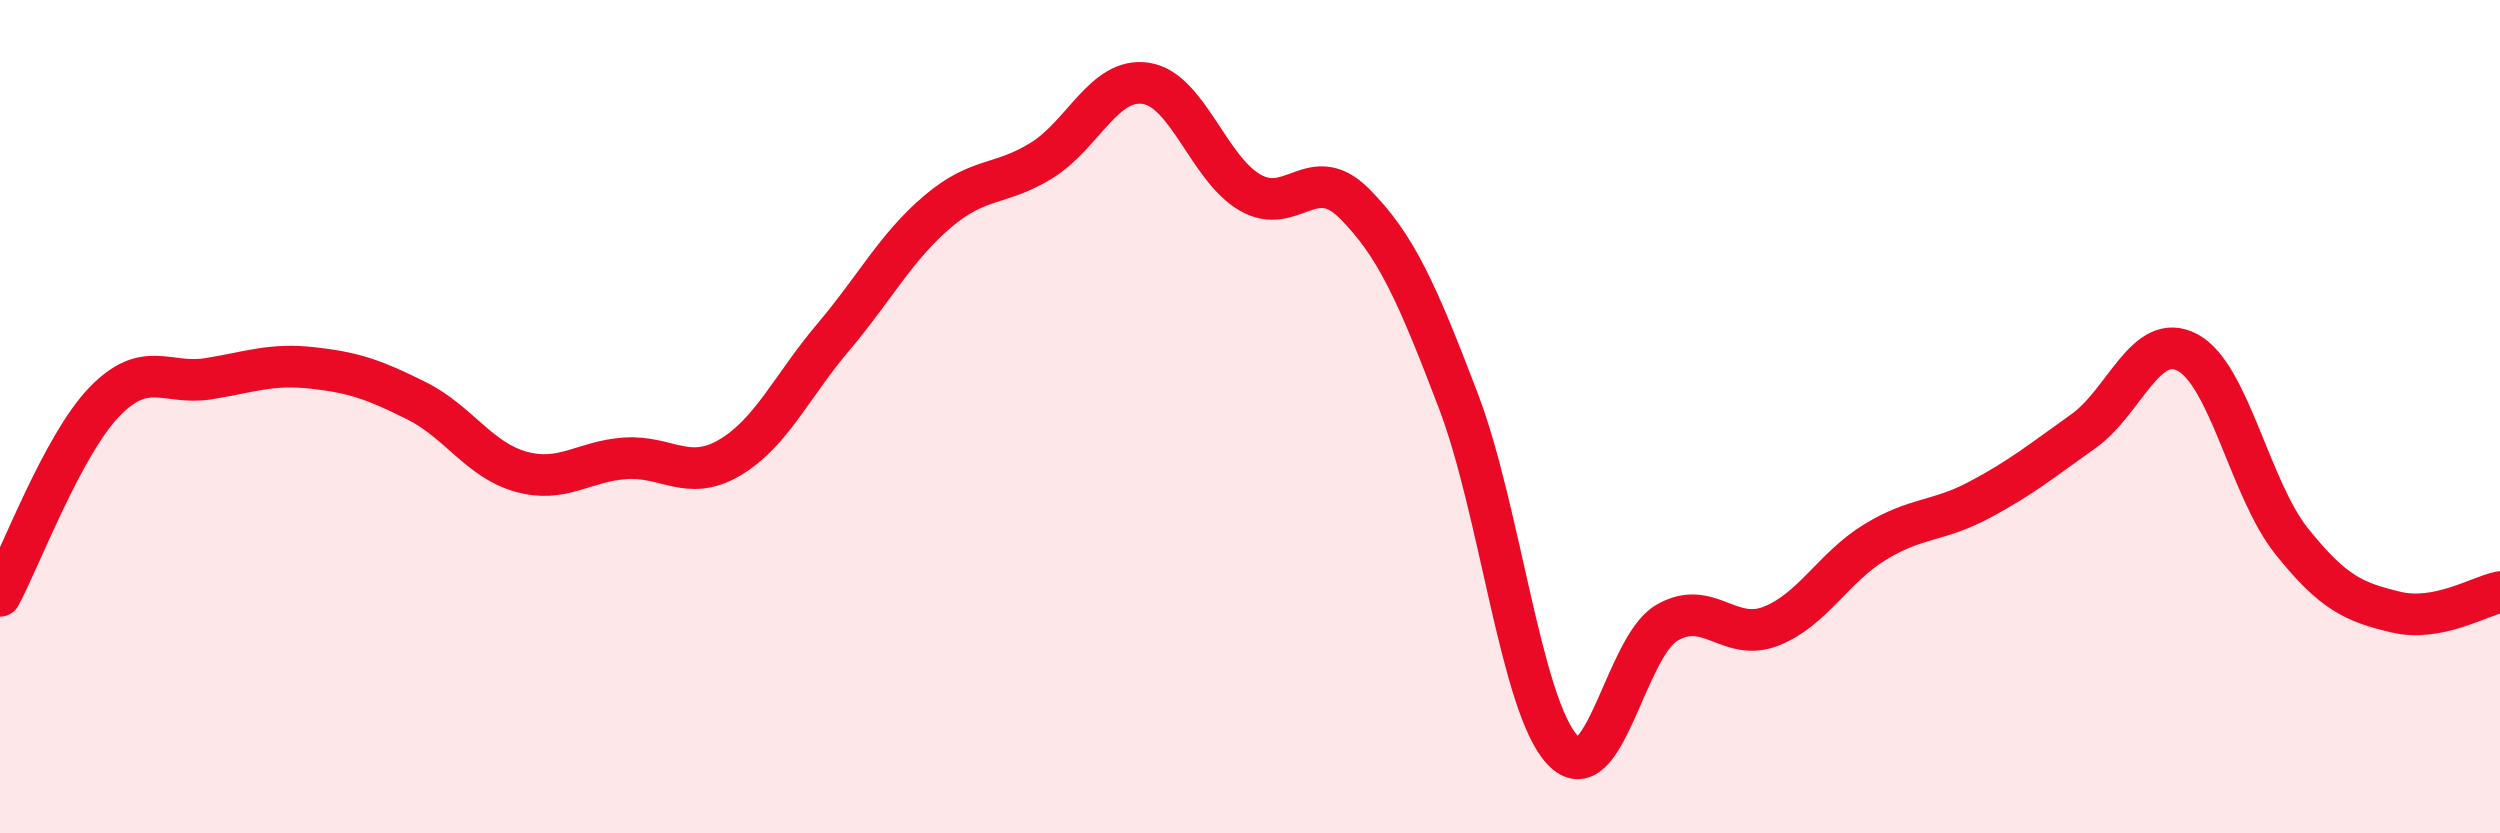
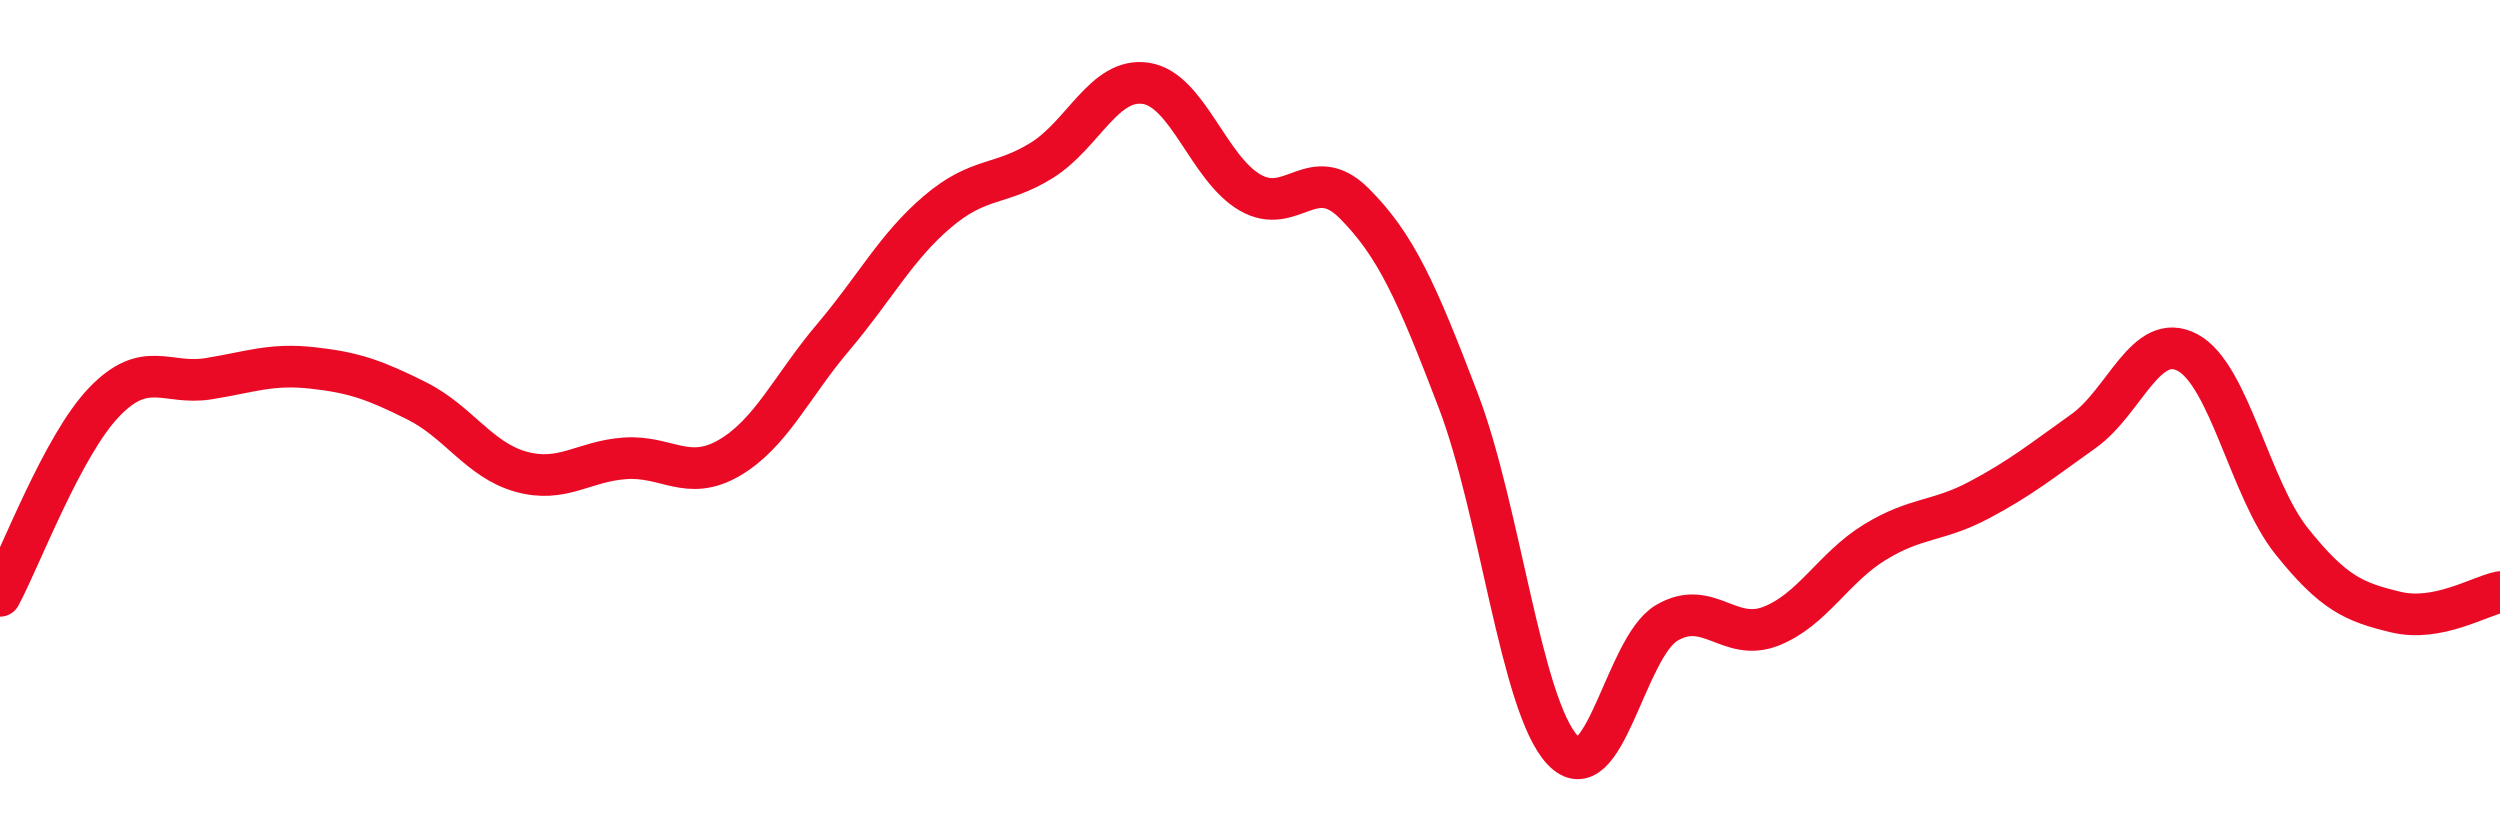
<svg xmlns="http://www.w3.org/2000/svg" width="60" height="20" viewBox="0 0 60 20">
-   <path d="M 0,14.3 C 0.5,13.37 1.5,10.69 2.5,9.65 C 3.5,8.61 4,9.25 5,9.09 C 6,8.93 6.5,8.72 7.5,8.83 C 8.5,8.94 9,9.12 10,9.62 C 11,10.12 11.5,11.04 12.5,11.32 C 13.5,11.6 14,11.07 15,11 C 16,10.93 16.5,11.57 17.5,10.99 C 18.5,10.41 19,9.27 20,8.09 C 21,6.91 21.5,5.93 22.5,5.08 C 23.5,4.23 24,4.47 25,3.85 C 26,3.23 26.5,1.85 27.5,2 C 28.5,2.15 29,4.04 30,4.62 C 31,5.2 31.5,3.88 32.5,4.88 C 33.5,5.88 34,7 35,9.62 C 36,12.24 36.5,16.93 37.5,18 C 38.5,19.07 39,15.54 40,14.95 C 41,14.36 41.5,15.42 42.5,15.03 C 43.5,14.64 44,13.62 45,13.01 C 46,12.4 46.5,12.53 47.5,12 C 48.5,11.47 49,11.06 50,10.35 C 51,9.64 51.5,7.93 52.5,8.46 C 53.5,8.99 54,11.74 55,12.99 C 56,14.24 56.5,14.45 57.5,14.69 C 58.5,14.93 59.5,14.31 60,14.21L60 20L0 20Z" fill="#EB0A25" opacity="0.1" stroke-linecap="round" stroke-linejoin="round" />
  <path d="M 0,14.3 C 0.5,13.37 1.5,10.69 2.5,9.65 C 3.5,8.61 4,9.25 5,9.09 C 6,8.93 6.5,8.72 7.5,8.83 C 8.5,8.94 9,9.12 10,9.62 C 11,10.12 11.5,11.04 12.5,11.32 C 13.5,11.6 14,11.07 15,11 C 16,10.93 16.5,11.57 17.5,10.99 C 18.5,10.41 19,9.27 20,8.09 C 21,6.91 21.5,5.93 22.5,5.08 C 23.5,4.23 24,4.47 25,3.85 C 26,3.23 26.5,1.85 27.5,2 C 28.5,2.15 29,4.04 30,4.62 C 31,5.2 31.5,3.88 32.5,4.88 C 33.5,5.88 34,7 35,9.62 C 36,12.24 36.5,16.93 37.5,18 C 38.5,19.07 39,15.54 40,14.95 C 41,14.36 41.5,15.42 42.5,15.03 C 43.5,14.64 44,13.62 45,13.01 C 46,12.4 46.5,12.53 47.5,12 C 48.5,11.47 49,11.06 50,10.35 C 51,9.64 51.5,7.93 52.5,8.46 C 53.5,8.99 54,11.74 55,12.99 C 56,14.24 56.5,14.45 57.5,14.69 C 58.5,14.93 59.5,14.31 60,14.21" stroke="#EB0A25" stroke-width="1" fill="none" stroke-linecap="round" stroke-linejoin="round" />
</svg>